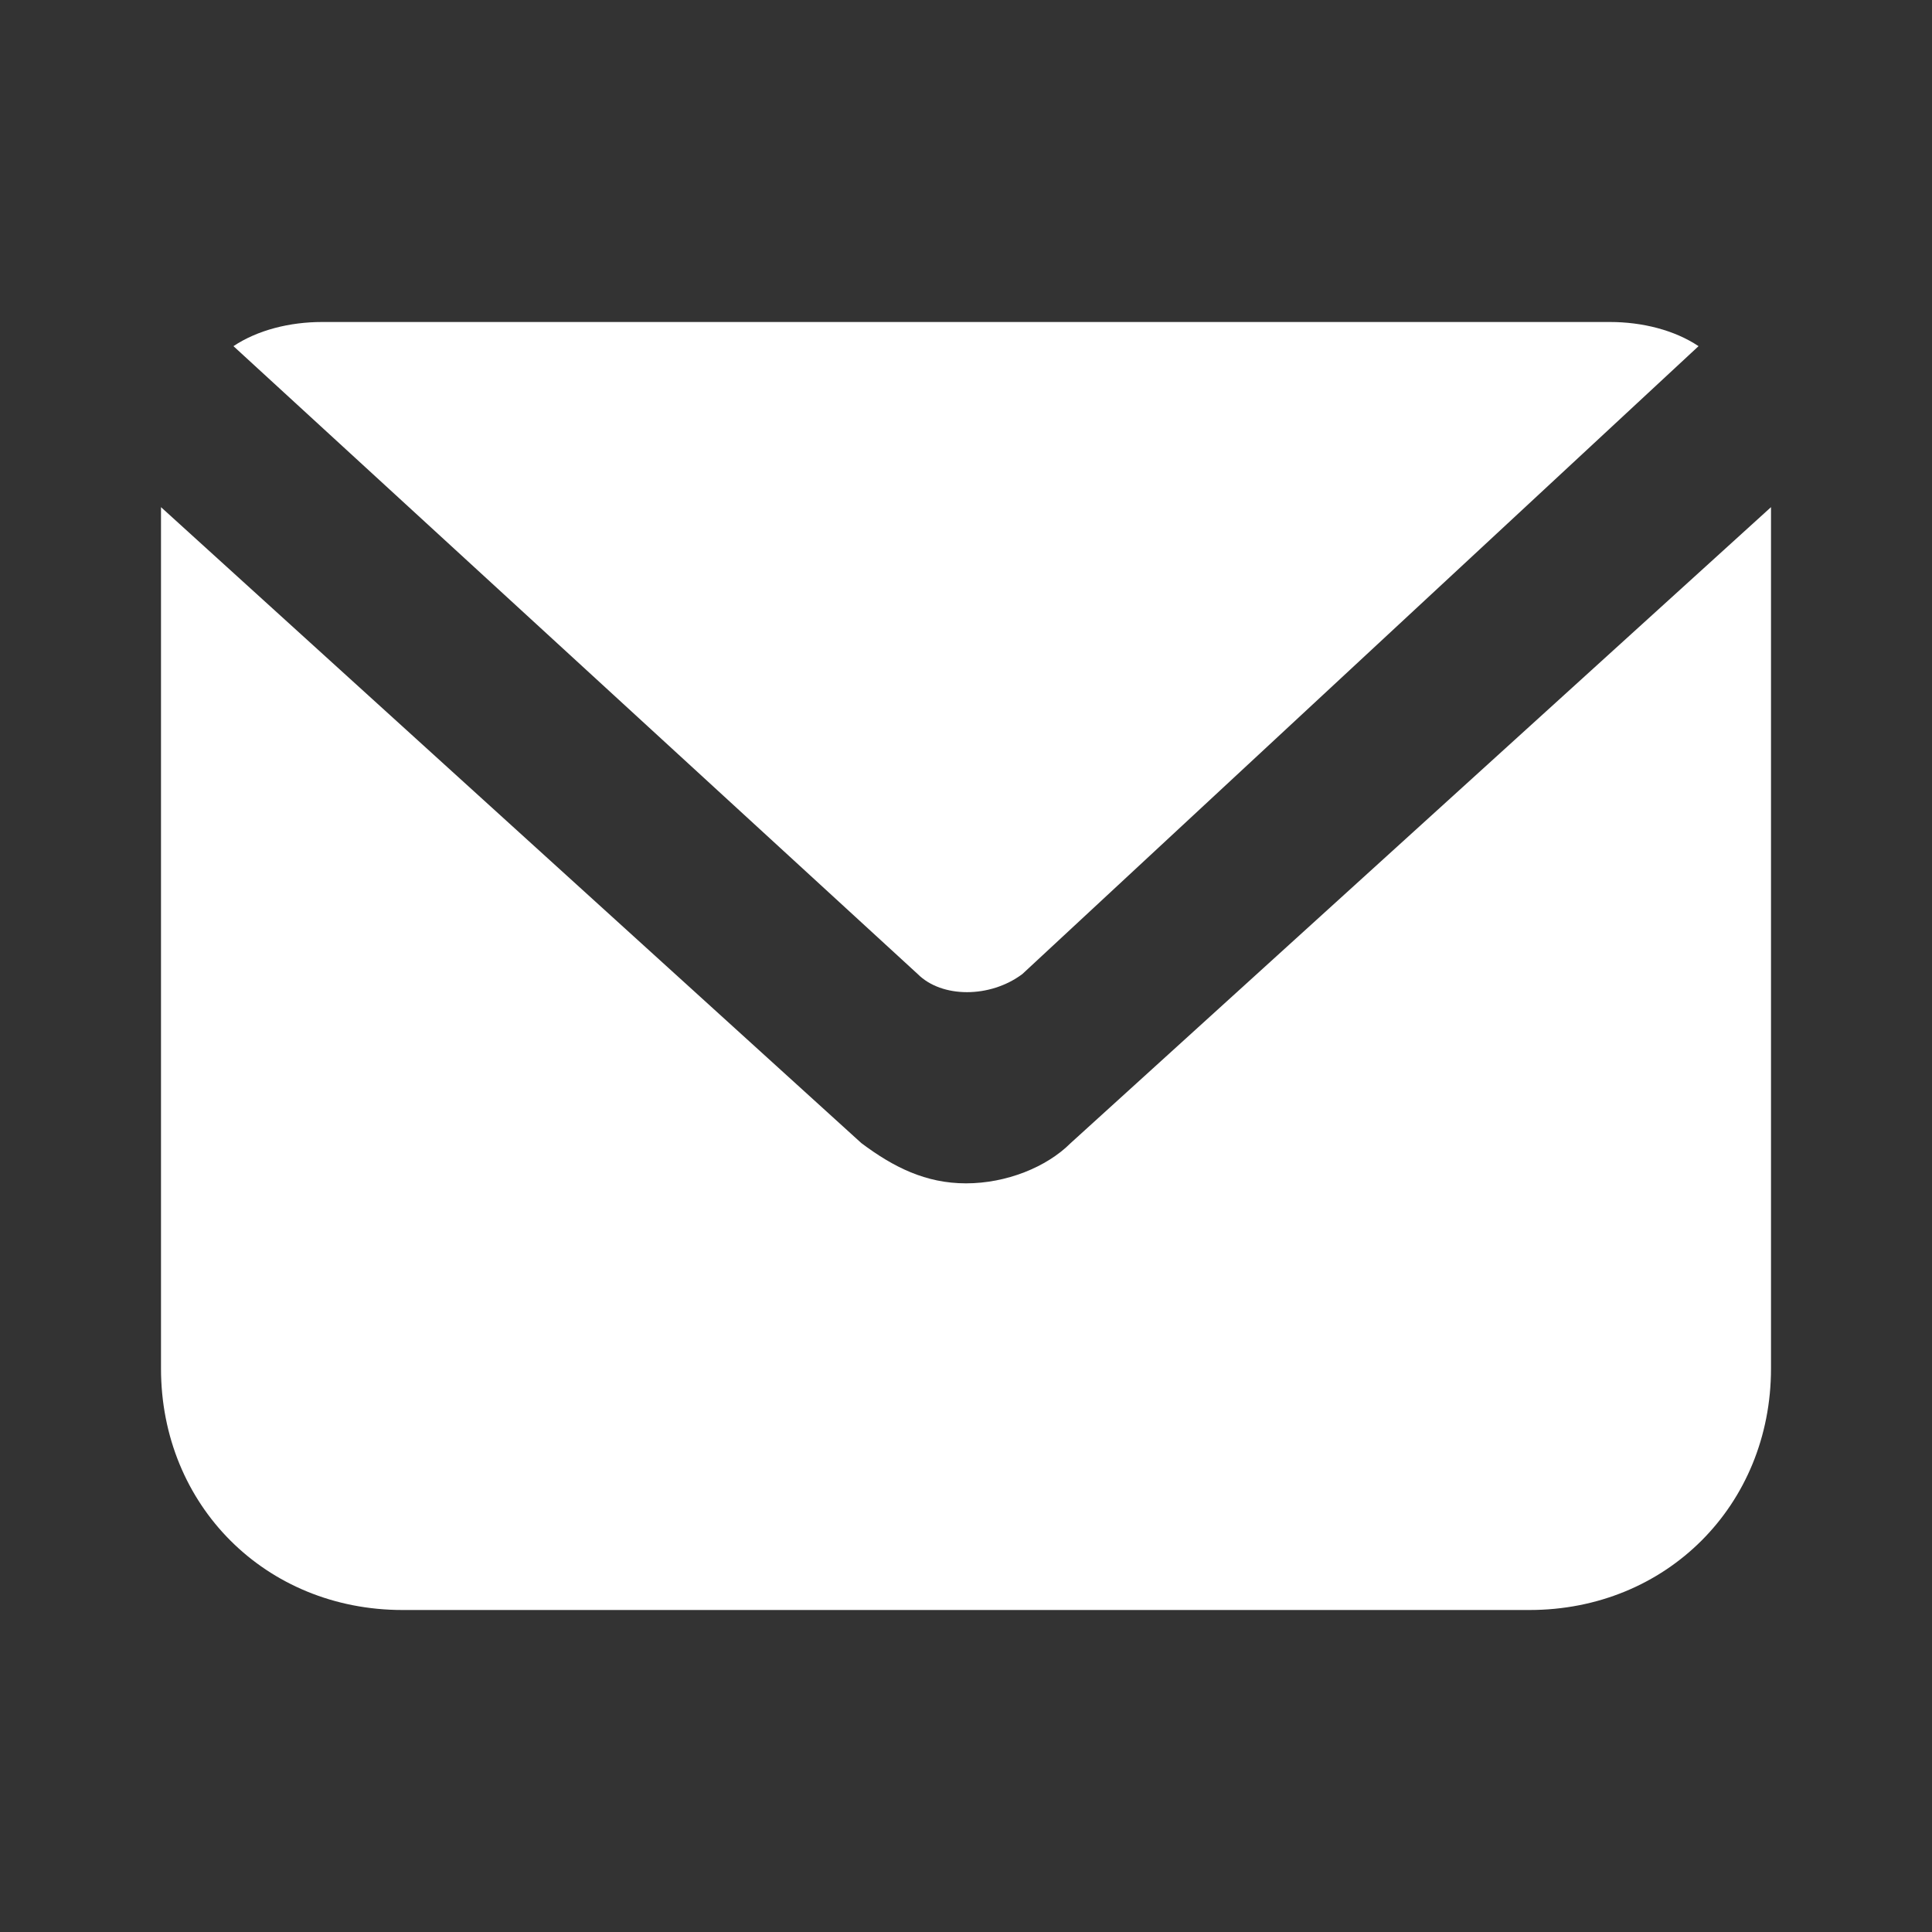
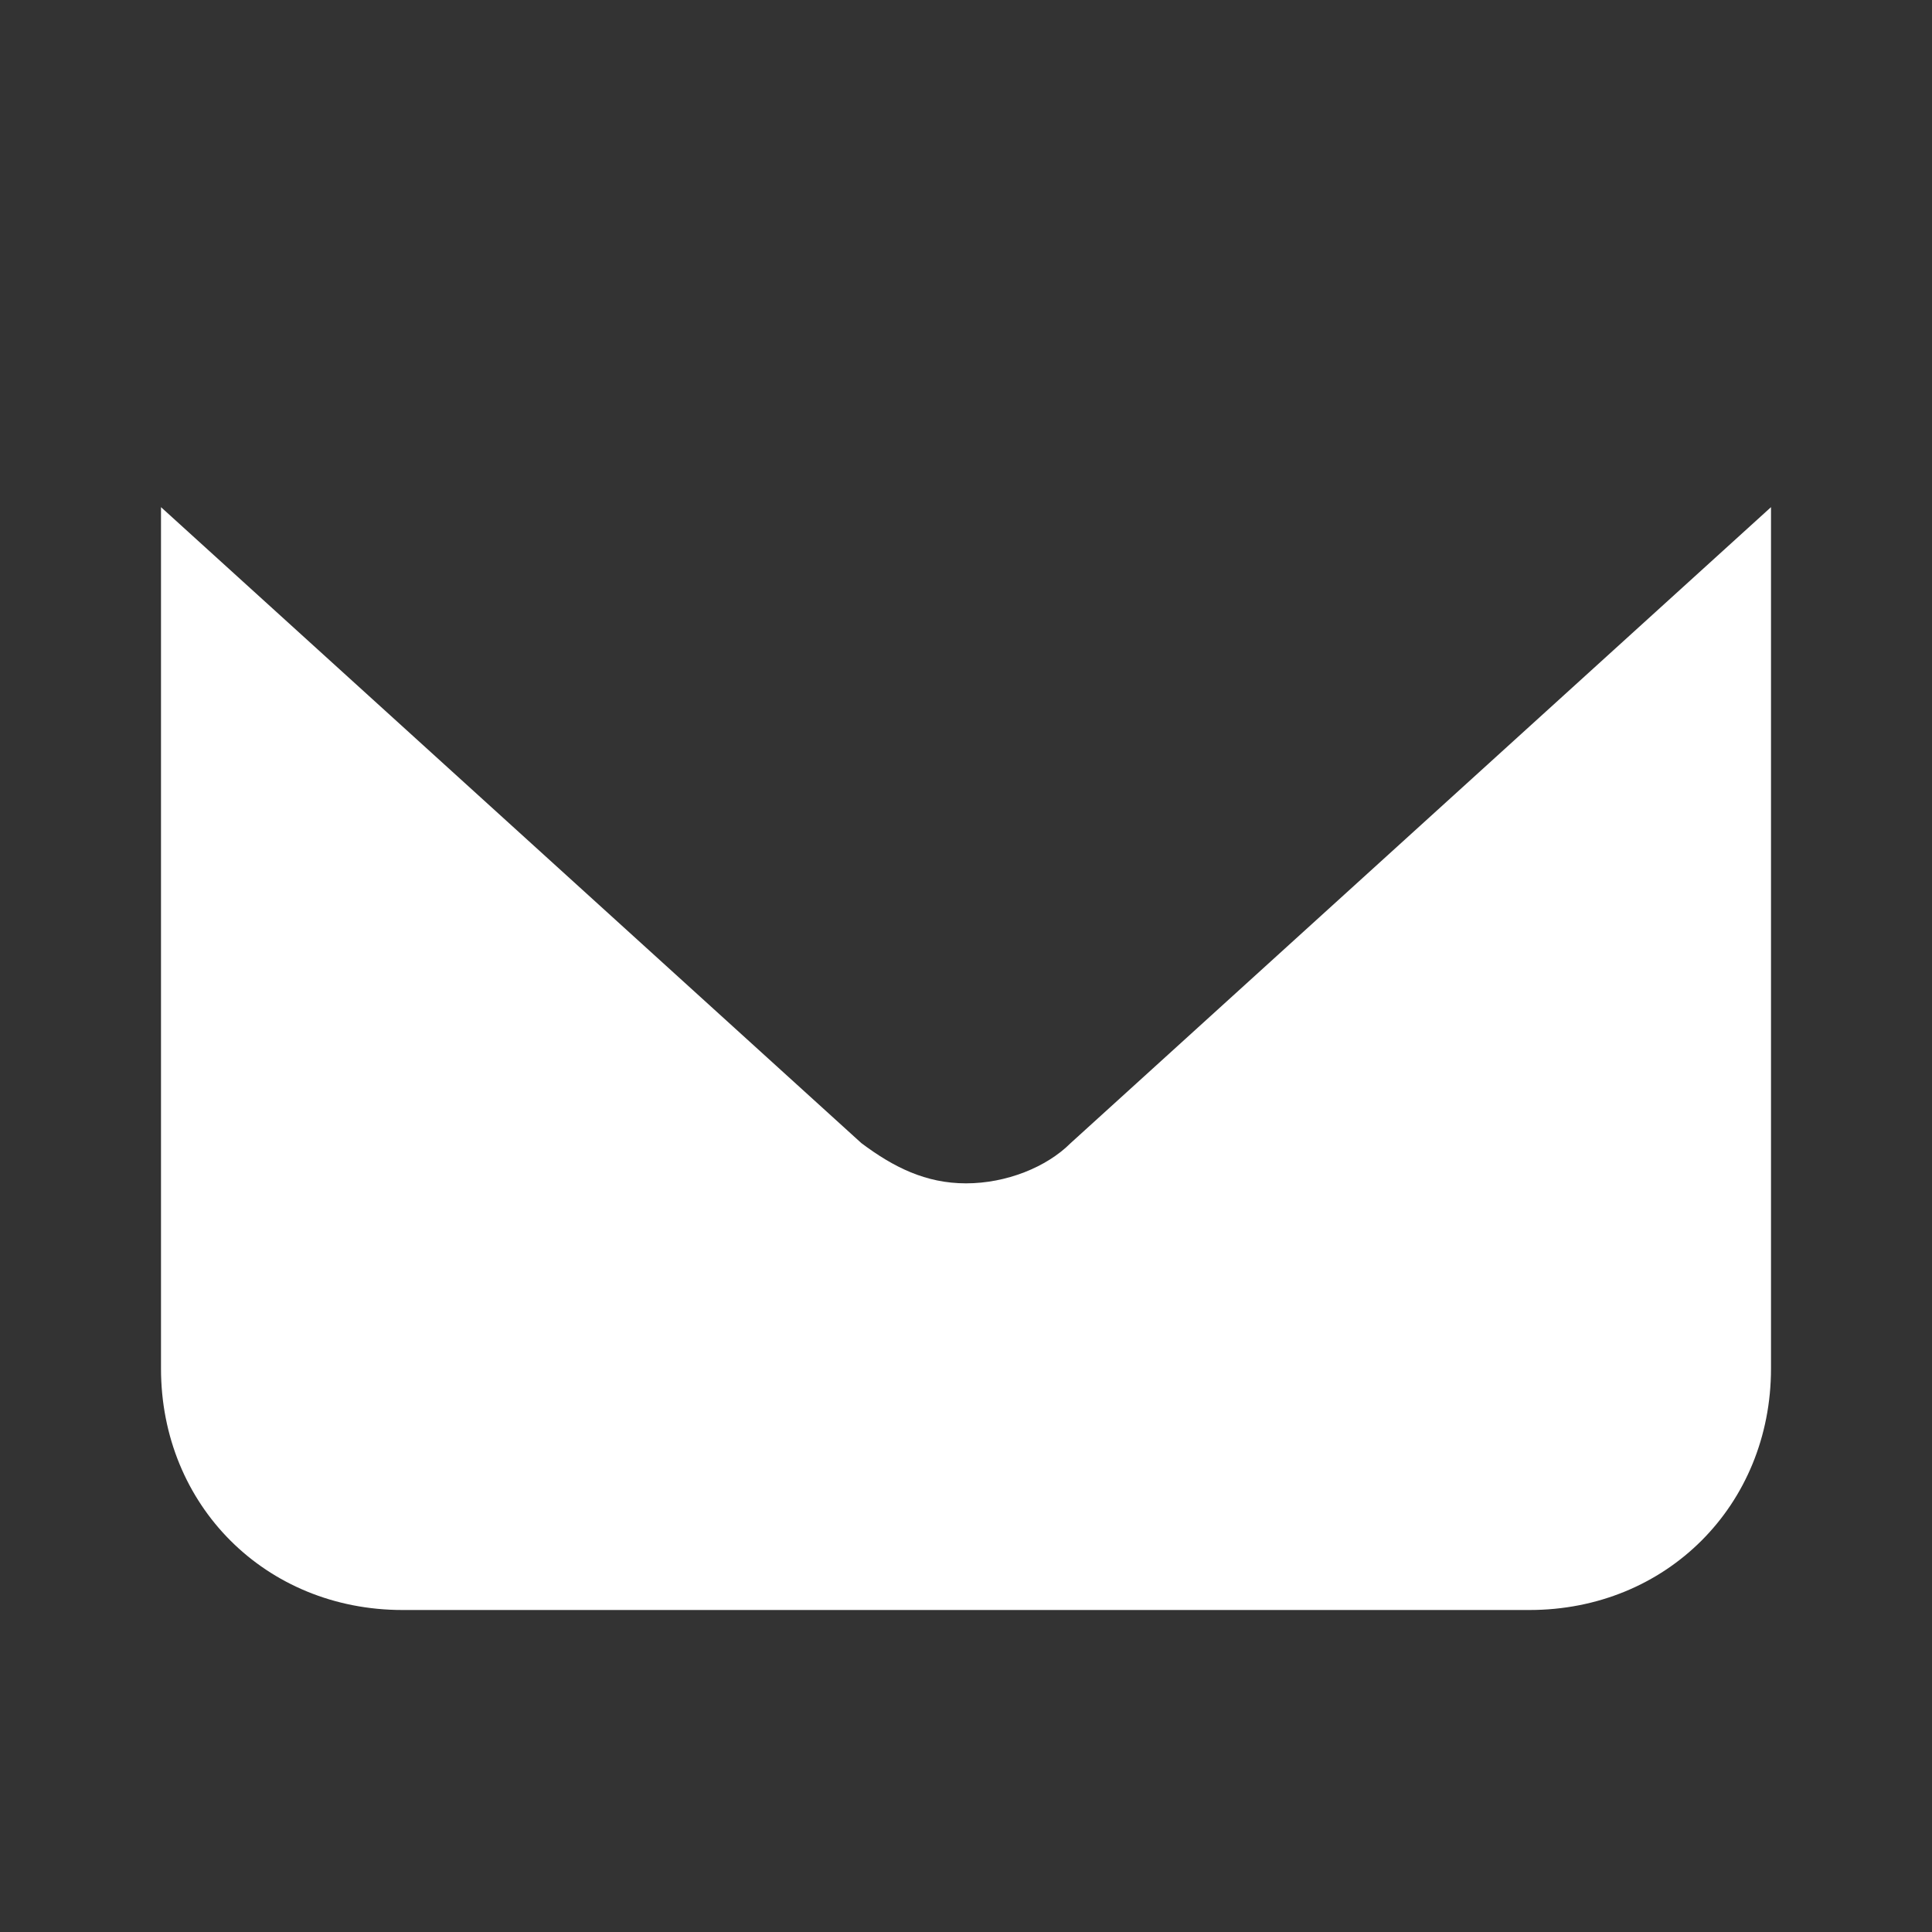
<svg xmlns="http://www.w3.org/2000/svg" version="1.1" id="Layer_1" x="0" y="0" viewBox="0 0 24 24" xml:space="preserve">
  <rect x="0" y="0" width="24" height="24" fill="#333333" stroke="none" />
  <style>.st0{fill:#fff}</style>
-   <path class="st0" d="M12.7 12.1c-.4.3-1 .3-1.3 0L2.9 4.3c.3-.2.7-.3 1.1-.3h16c.4 0 .8.1 1.1.3l-8.4 7.8z" />
  <path class="st0" d="M22 6.3V17c0 1.7-1.3 3-3 3H5c-1.7 0-3-1.3-3-3V6.3l8.7 7.9c.4.3.8.5 1.3.5s1-.2 1.3-.5L22 6.3z" />
</svg>